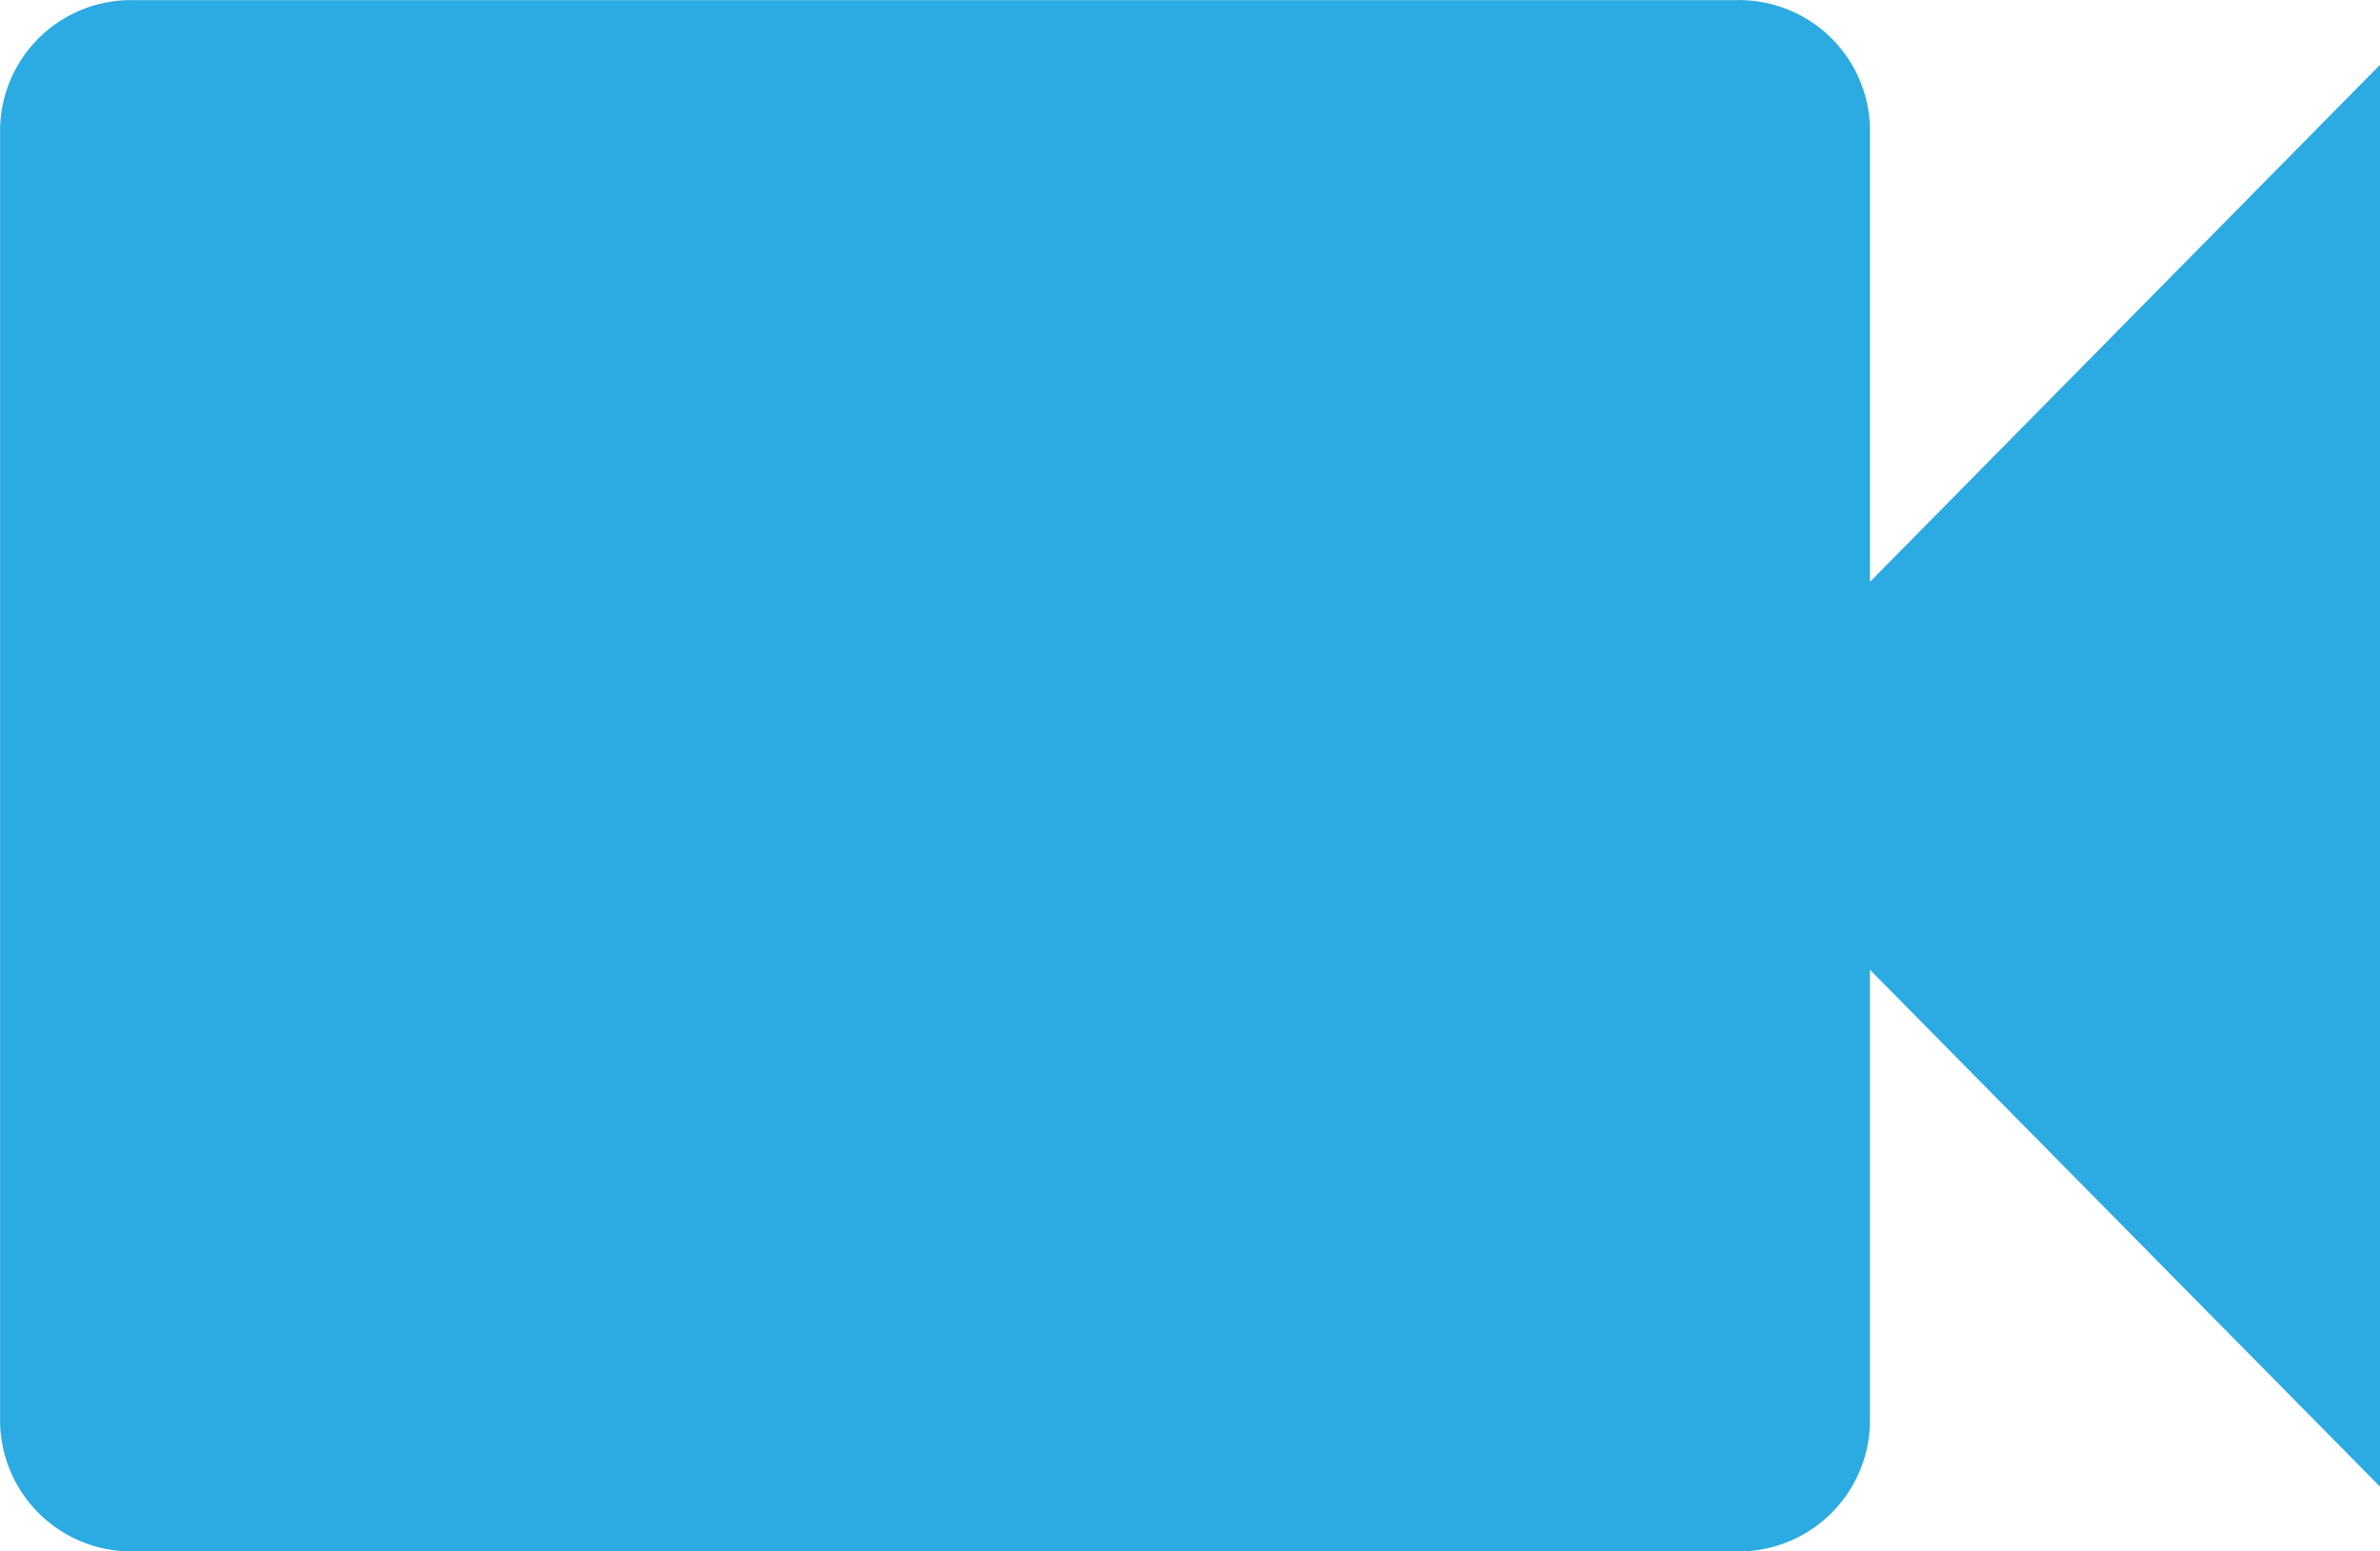
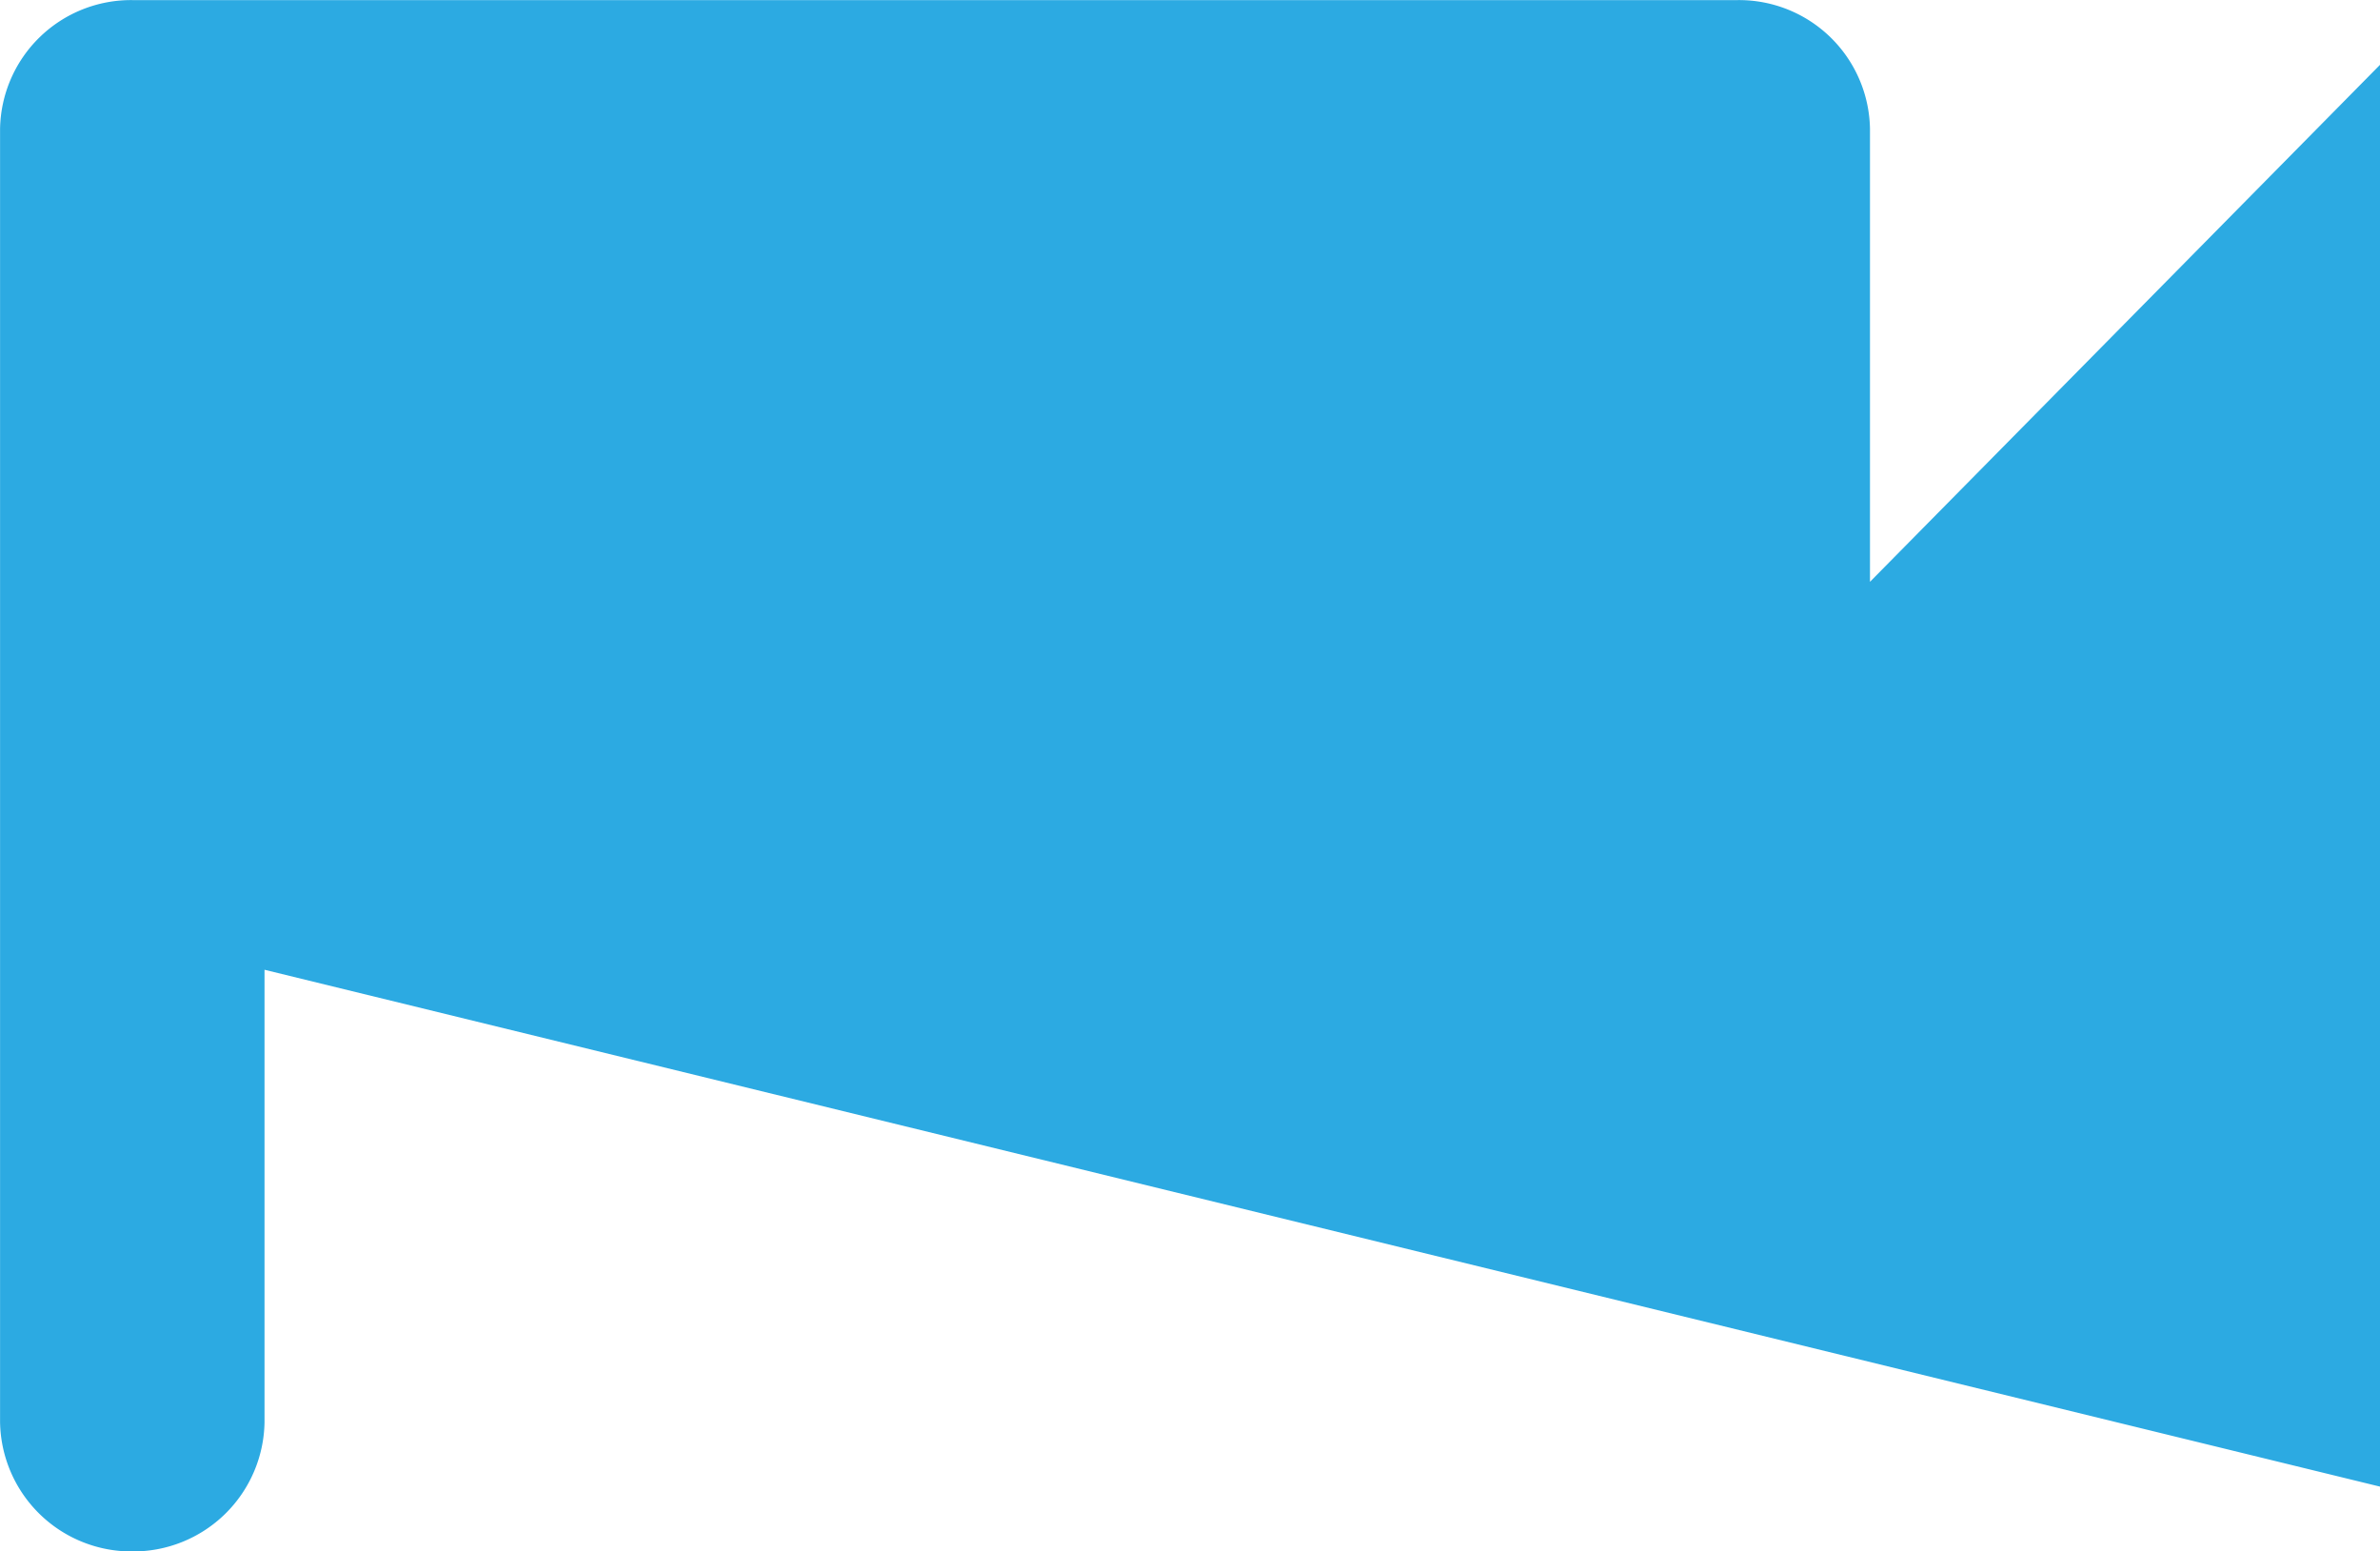
<svg xmlns="http://www.w3.org/2000/svg" width="73.797" height="48.1" viewBox="0 0 73.797 48.1">
  <defs>
    <style>
      .cls-1 {
        fill: #2caae2;
      }
    </style>
  </defs>
-   <path id="Icon_ionic-md-videocam" data-name="Icon ionic-md-videocam" class="cls-1" d="M60.233,25.772V11.737a4.061,4.061,0,0,0-4.1-4H6.352a4.061,4.061,0,0,0-4.1,4V51.815a4.075,4.075,0,0,0,4.1,4.019h49.78a4.072,4.072,0,0,0,4.1-4V37.8L76.047,53.824V9.744Z" transform="translate(-2.25 -7.734)" />
+   <path id="Icon_ionic-md-videocam" data-name="Icon ionic-md-videocam" class="cls-1" d="M60.233,25.772V11.737a4.061,4.061,0,0,0-4.1-4H6.352a4.061,4.061,0,0,0-4.1,4V51.815a4.075,4.075,0,0,0,4.1,4.019a4.072,4.072,0,0,0,4.1-4V37.8L76.047,53.824V9.744Z" transform="translate(-2.25 -7.734)" />
</svg>